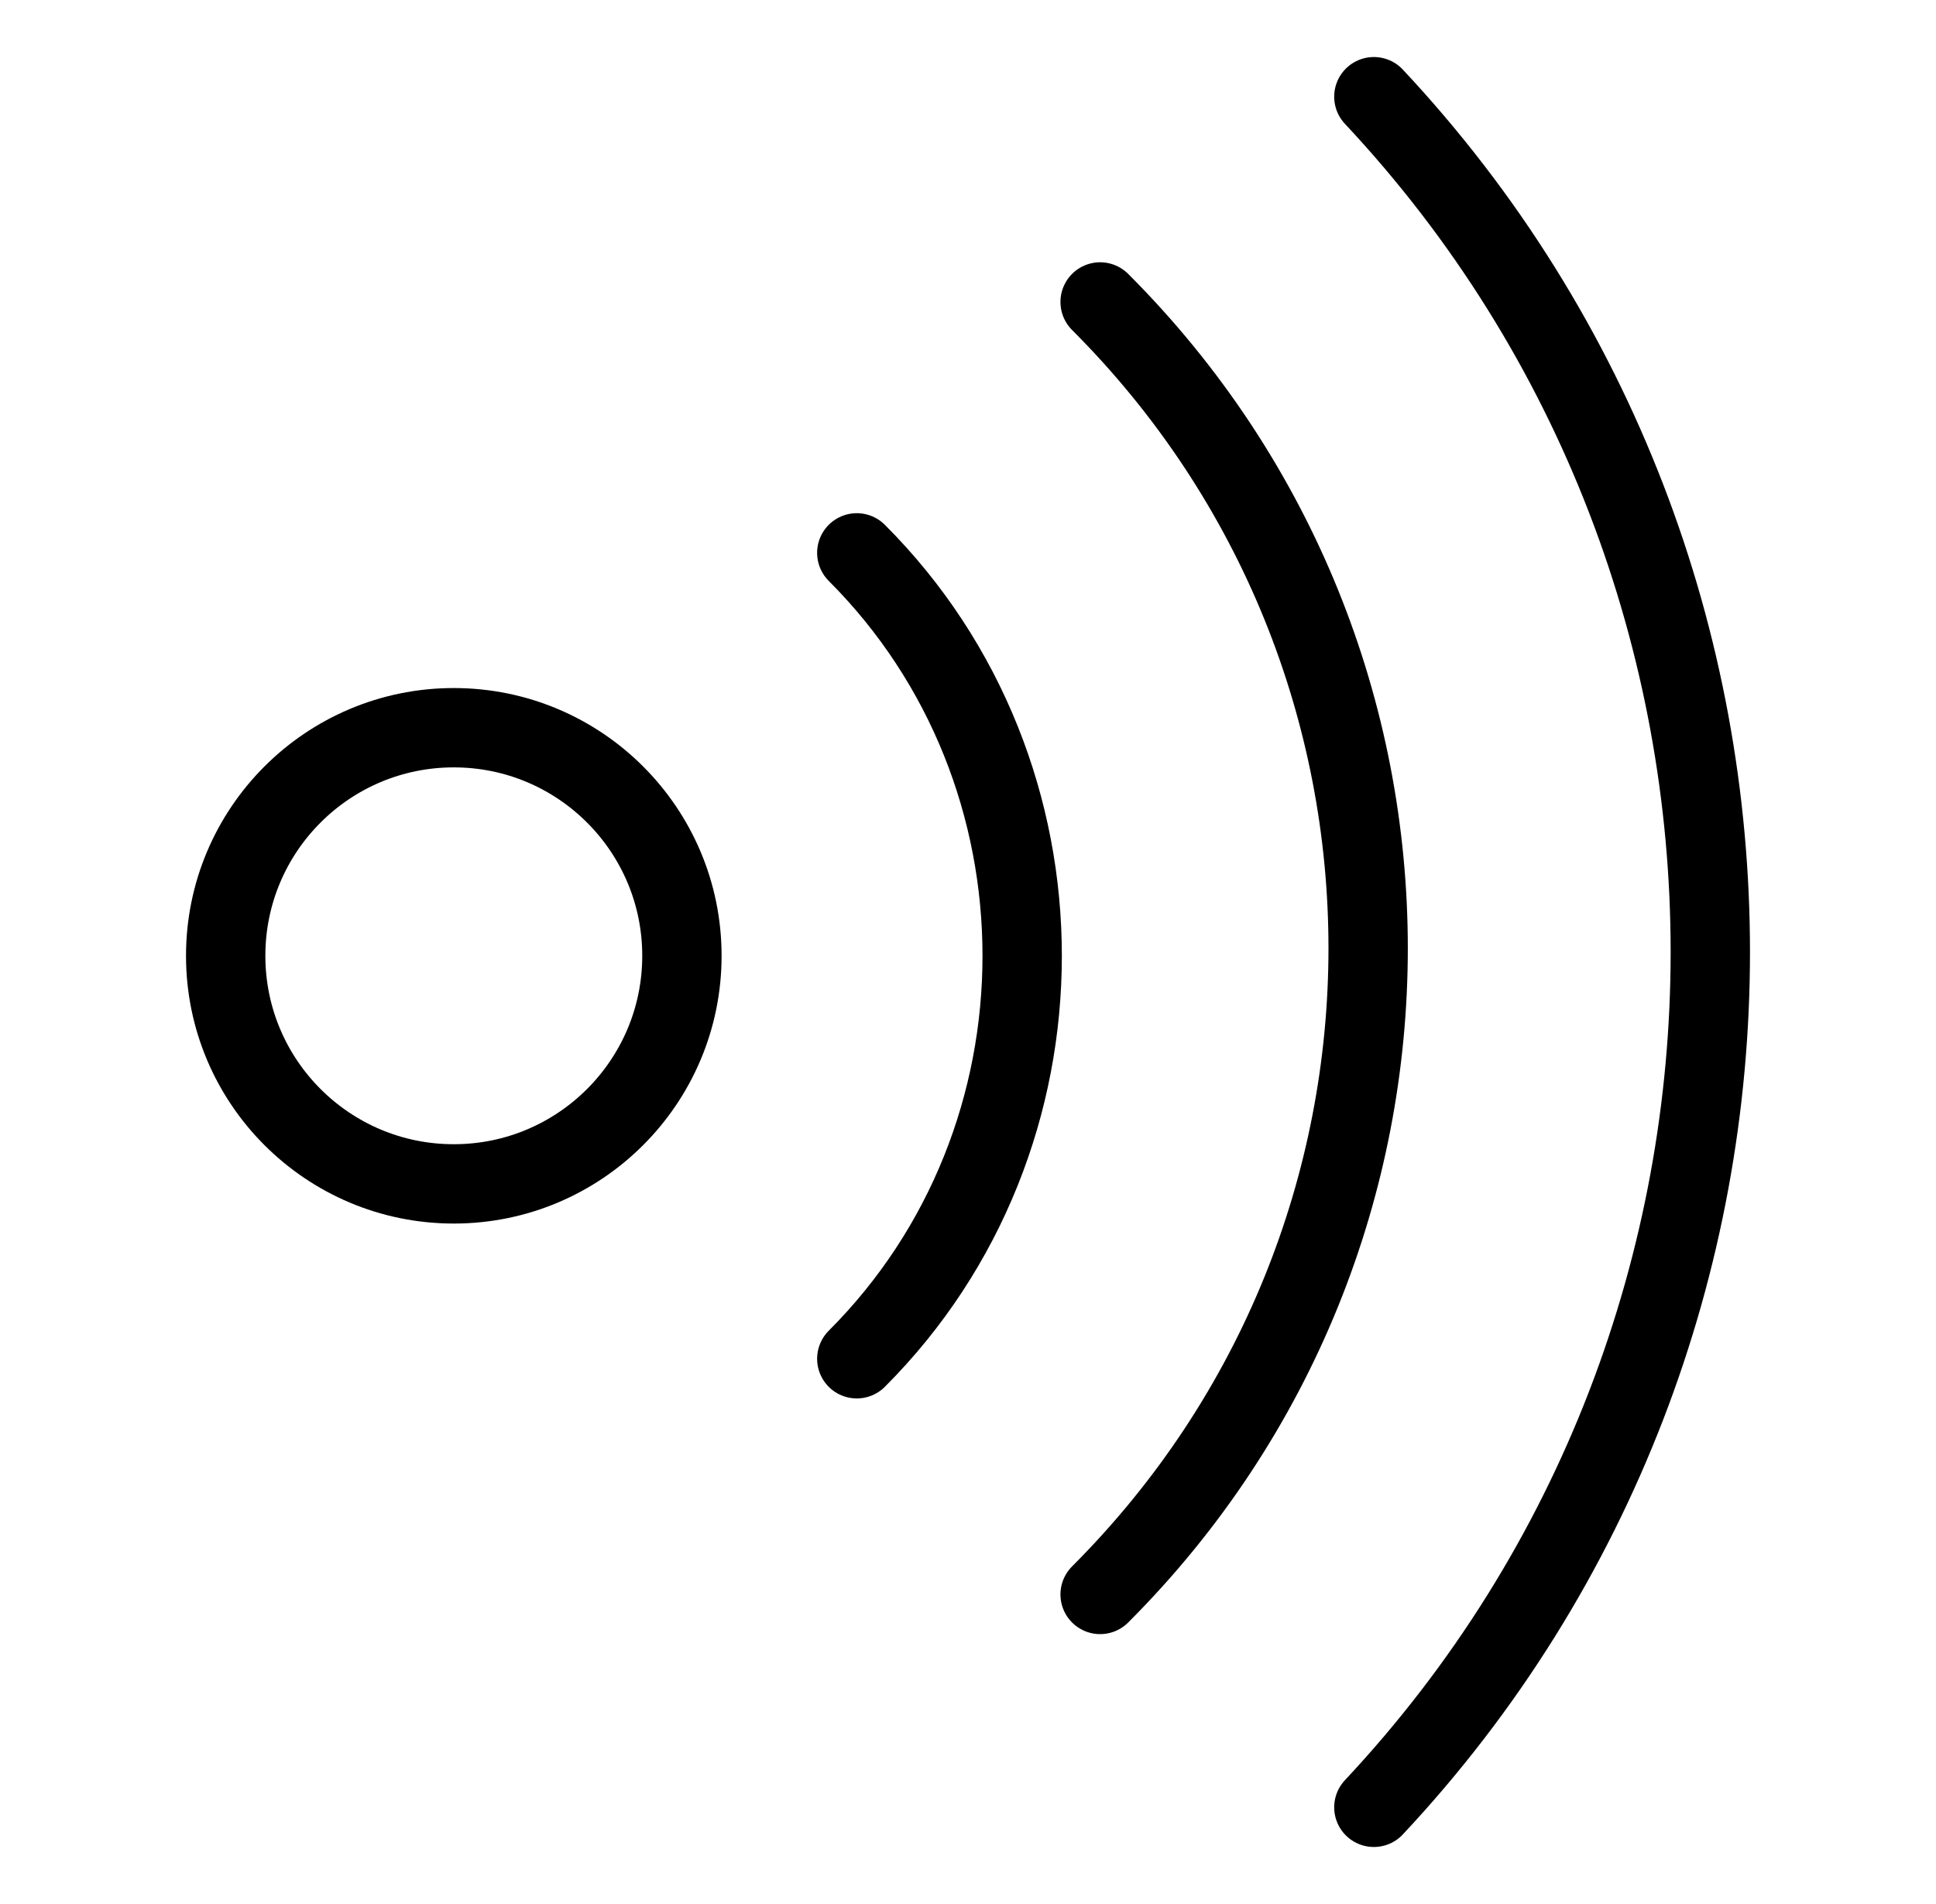
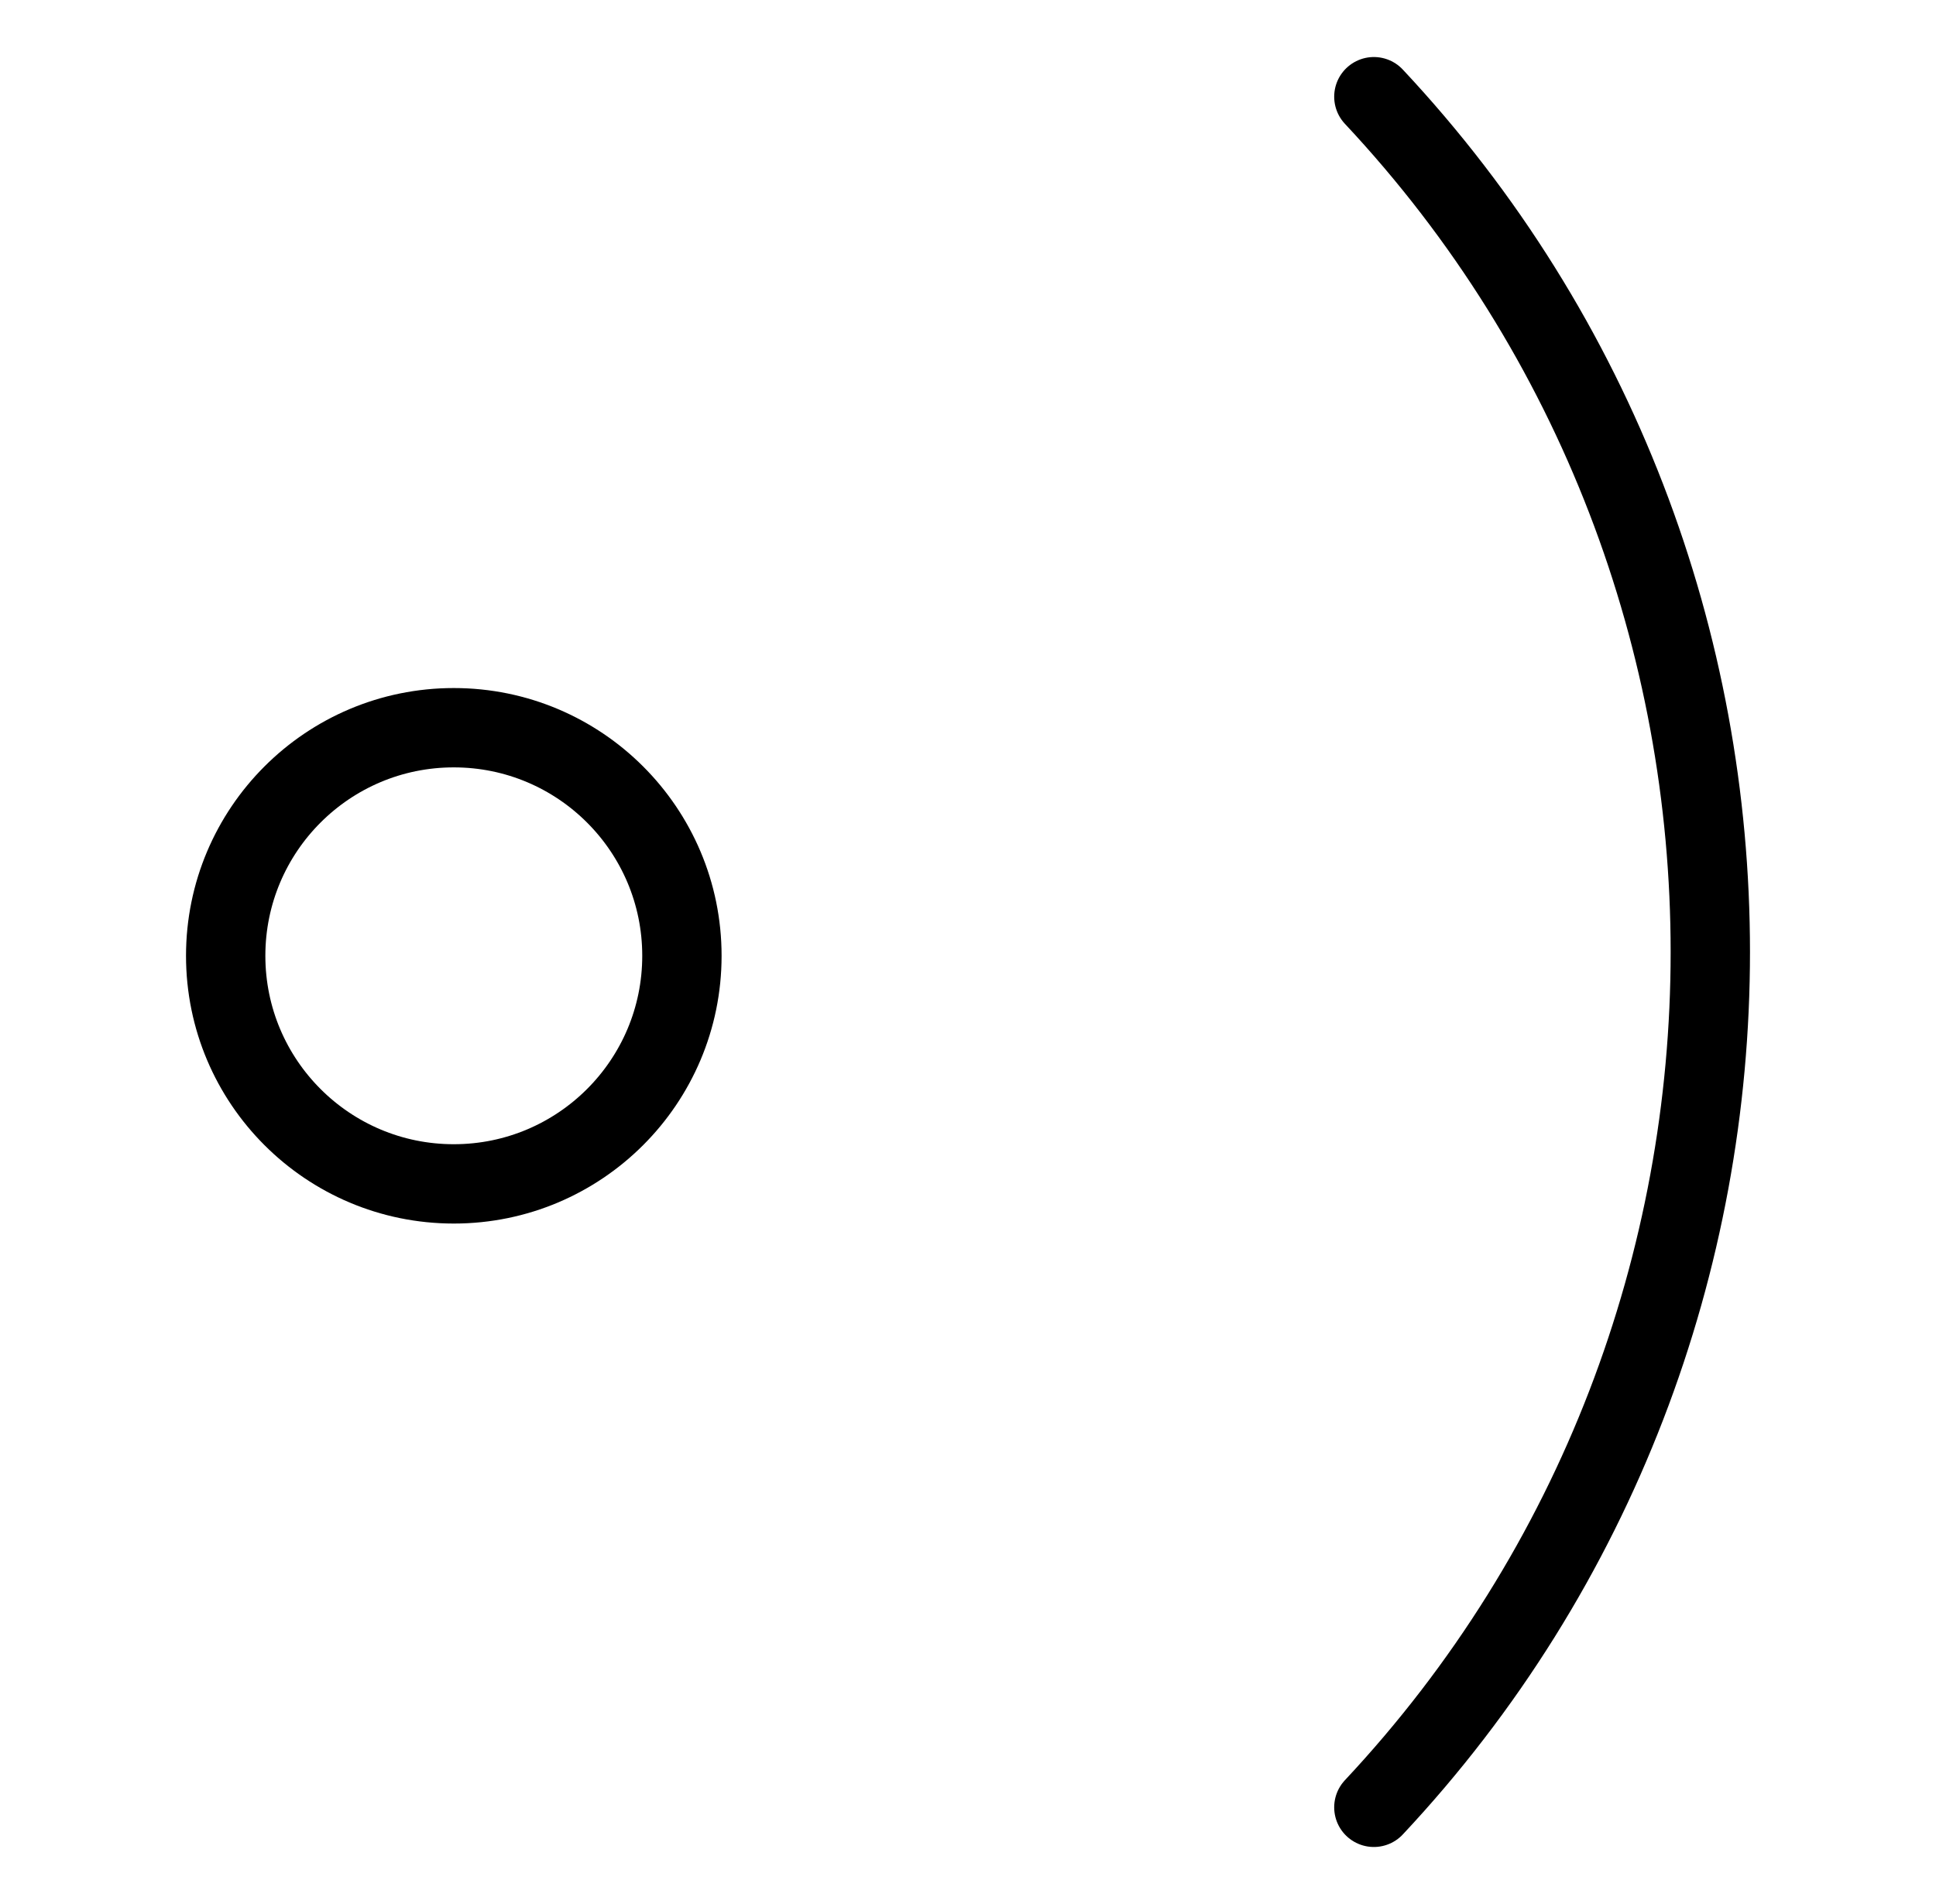
<svg xmlns="http://www.w3.org/2000/svg" width="61" height="60" viewBox="0 0 61 60" fill="none">
  <path d="M14.298 37.307C18.268 37.307 21.486 34.089 21.486 30.119C21.486 26.15 18.268 22.932 14.298 22.932C10.329 22.932 7.111 26.15 7.111 30.119C7.111 34.089 10.329 37.307 14.298 37.307Z" stroke="black" stroke-width="2.5" stroke-miterlimit="10" stroke-linecap="round" stroke-linejoin="round" />
-   <path d="M26.996 42.818C33.944 35.87 33.944 24.37 26.996 17.422" stroke="black" stroke-width="2.5" stroke-miterlimit="10" stroke-linecap="round" stroke-linejoin="round" />
-   <path d="M34.663 50.245C45.923 38.984 45.923 20.776 34.663 9.515" stroke="black" stroke-width="2.5" stroke-miterlimit="10" stroke-linecap="round" stroke-linejoin="round" />
  <path d="M43.288 56.953C57.423 41.859 57.423 18.141 43.288 3.047" stroke="black" stroke-width="2.5" stroke-miterlimit="10" stroke-linecap="round" stroke-linejoin="round" />
</svg>